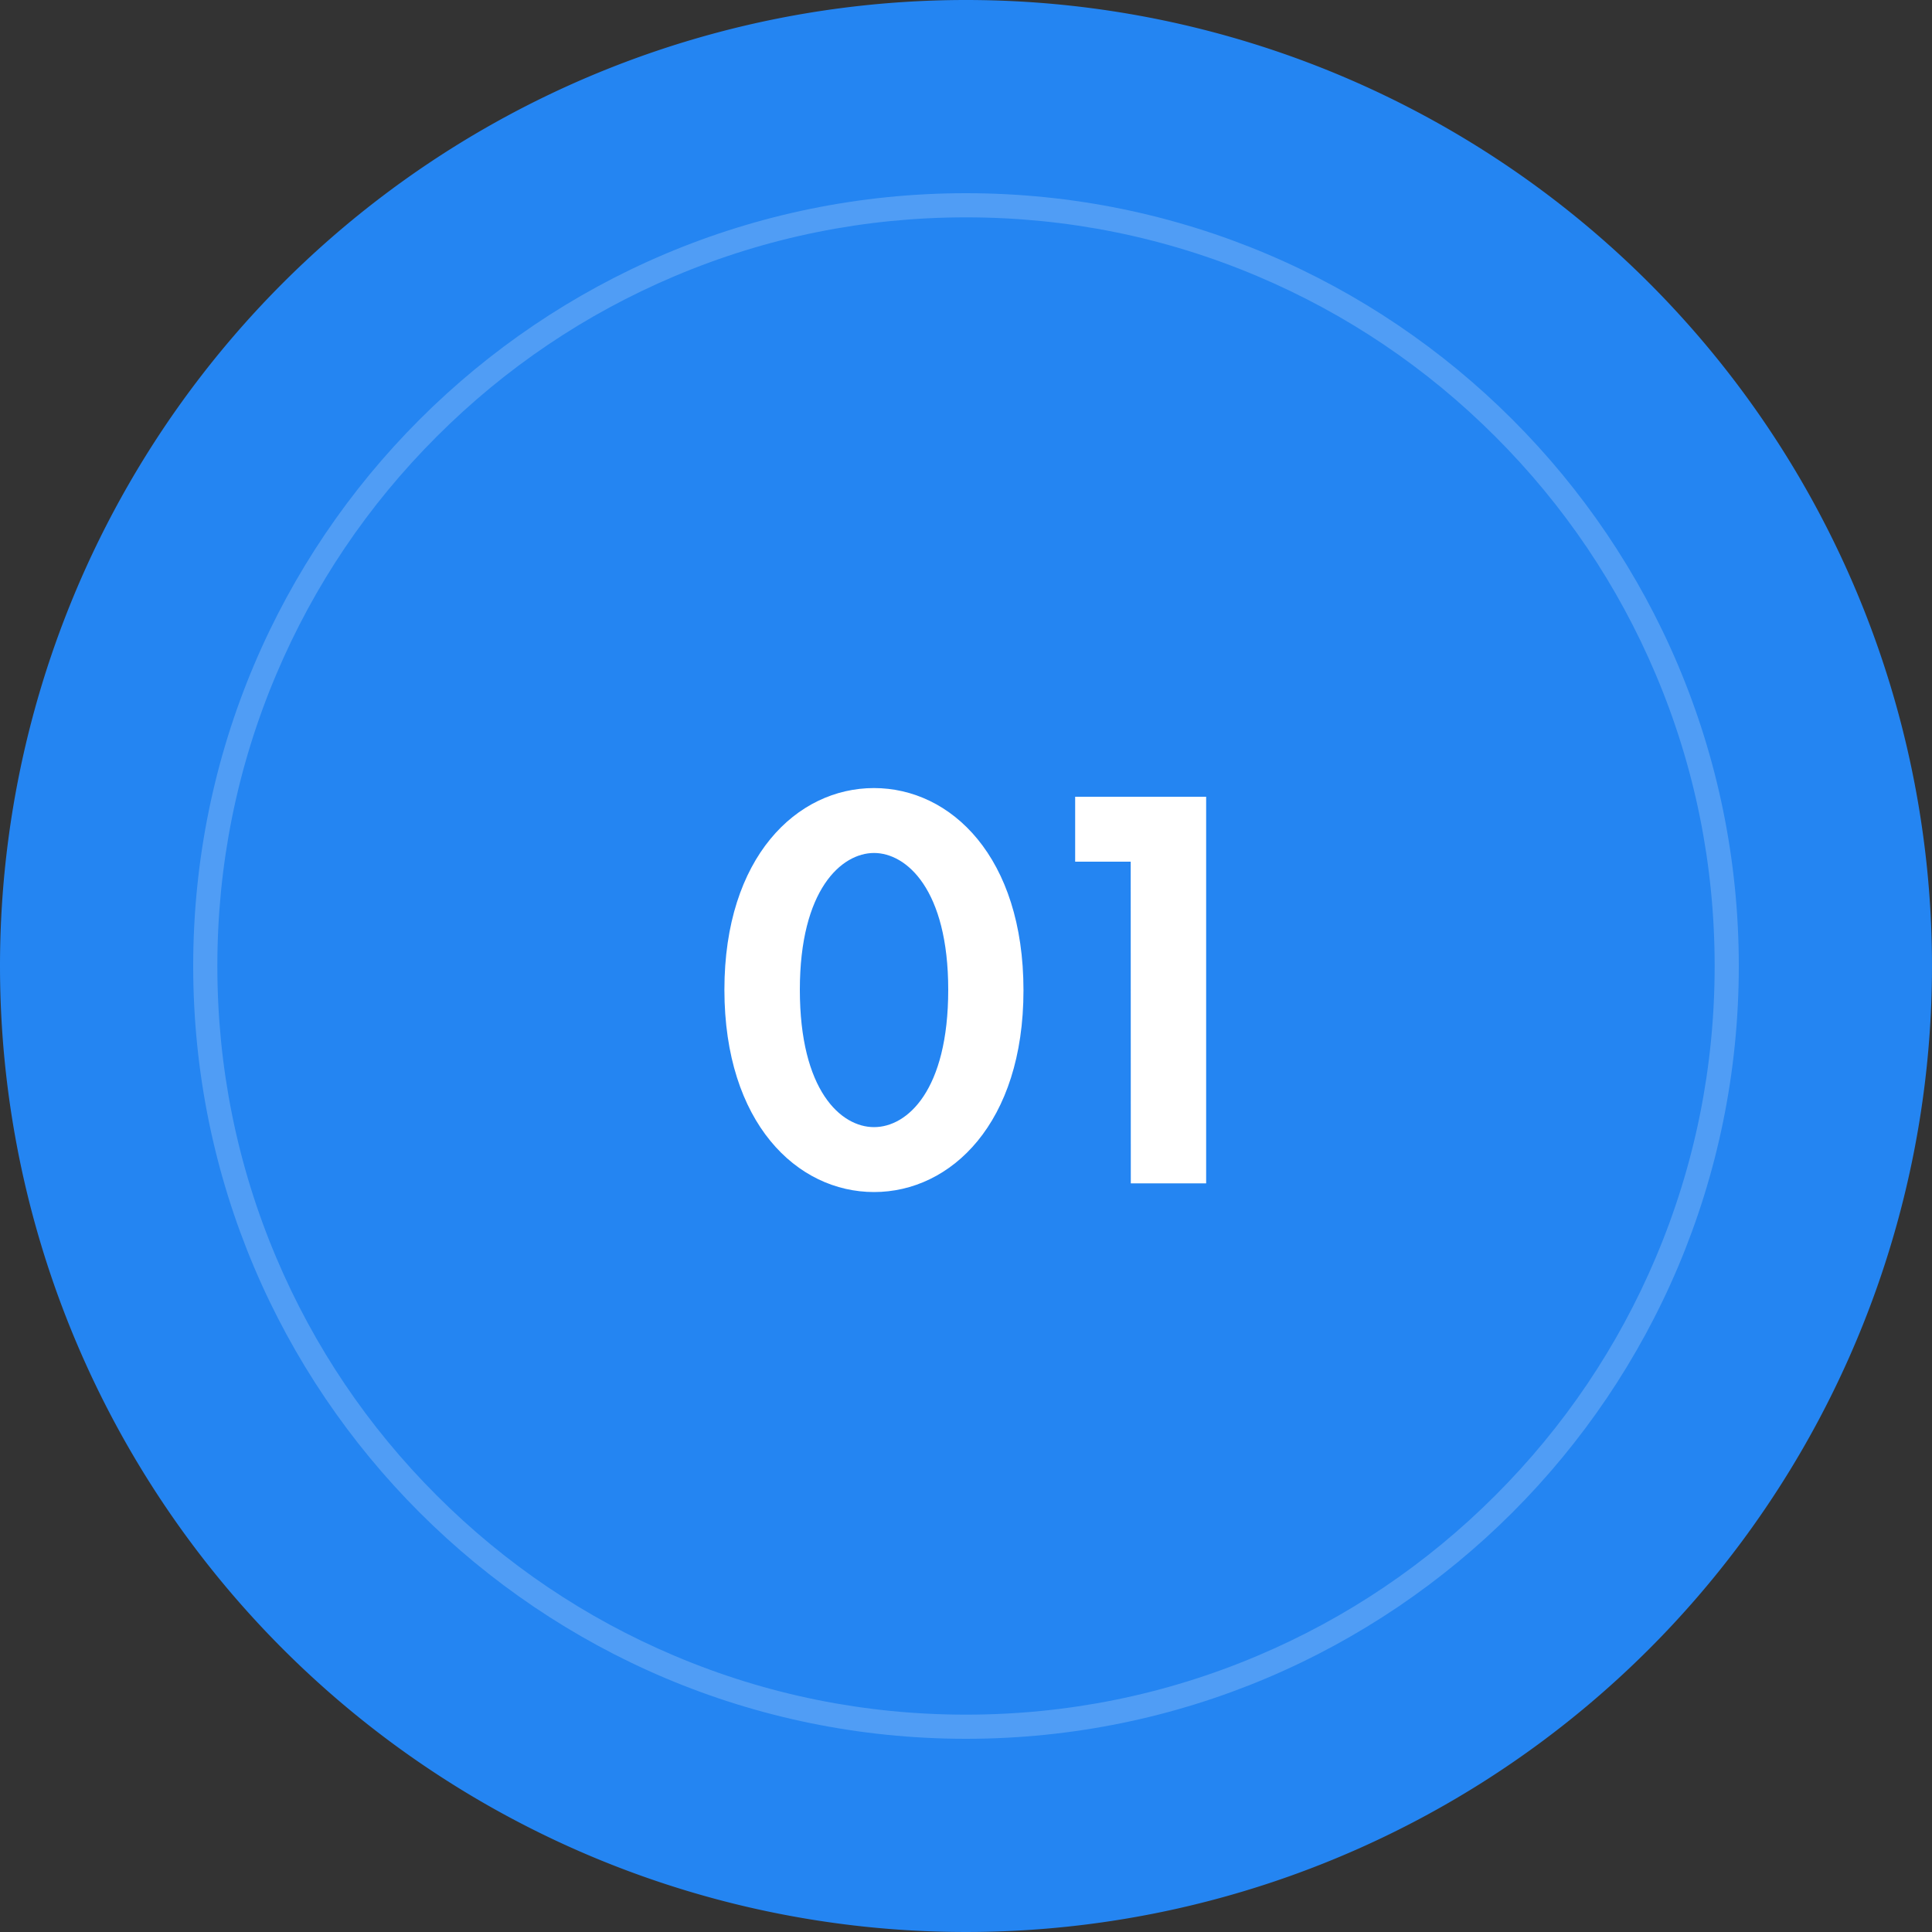
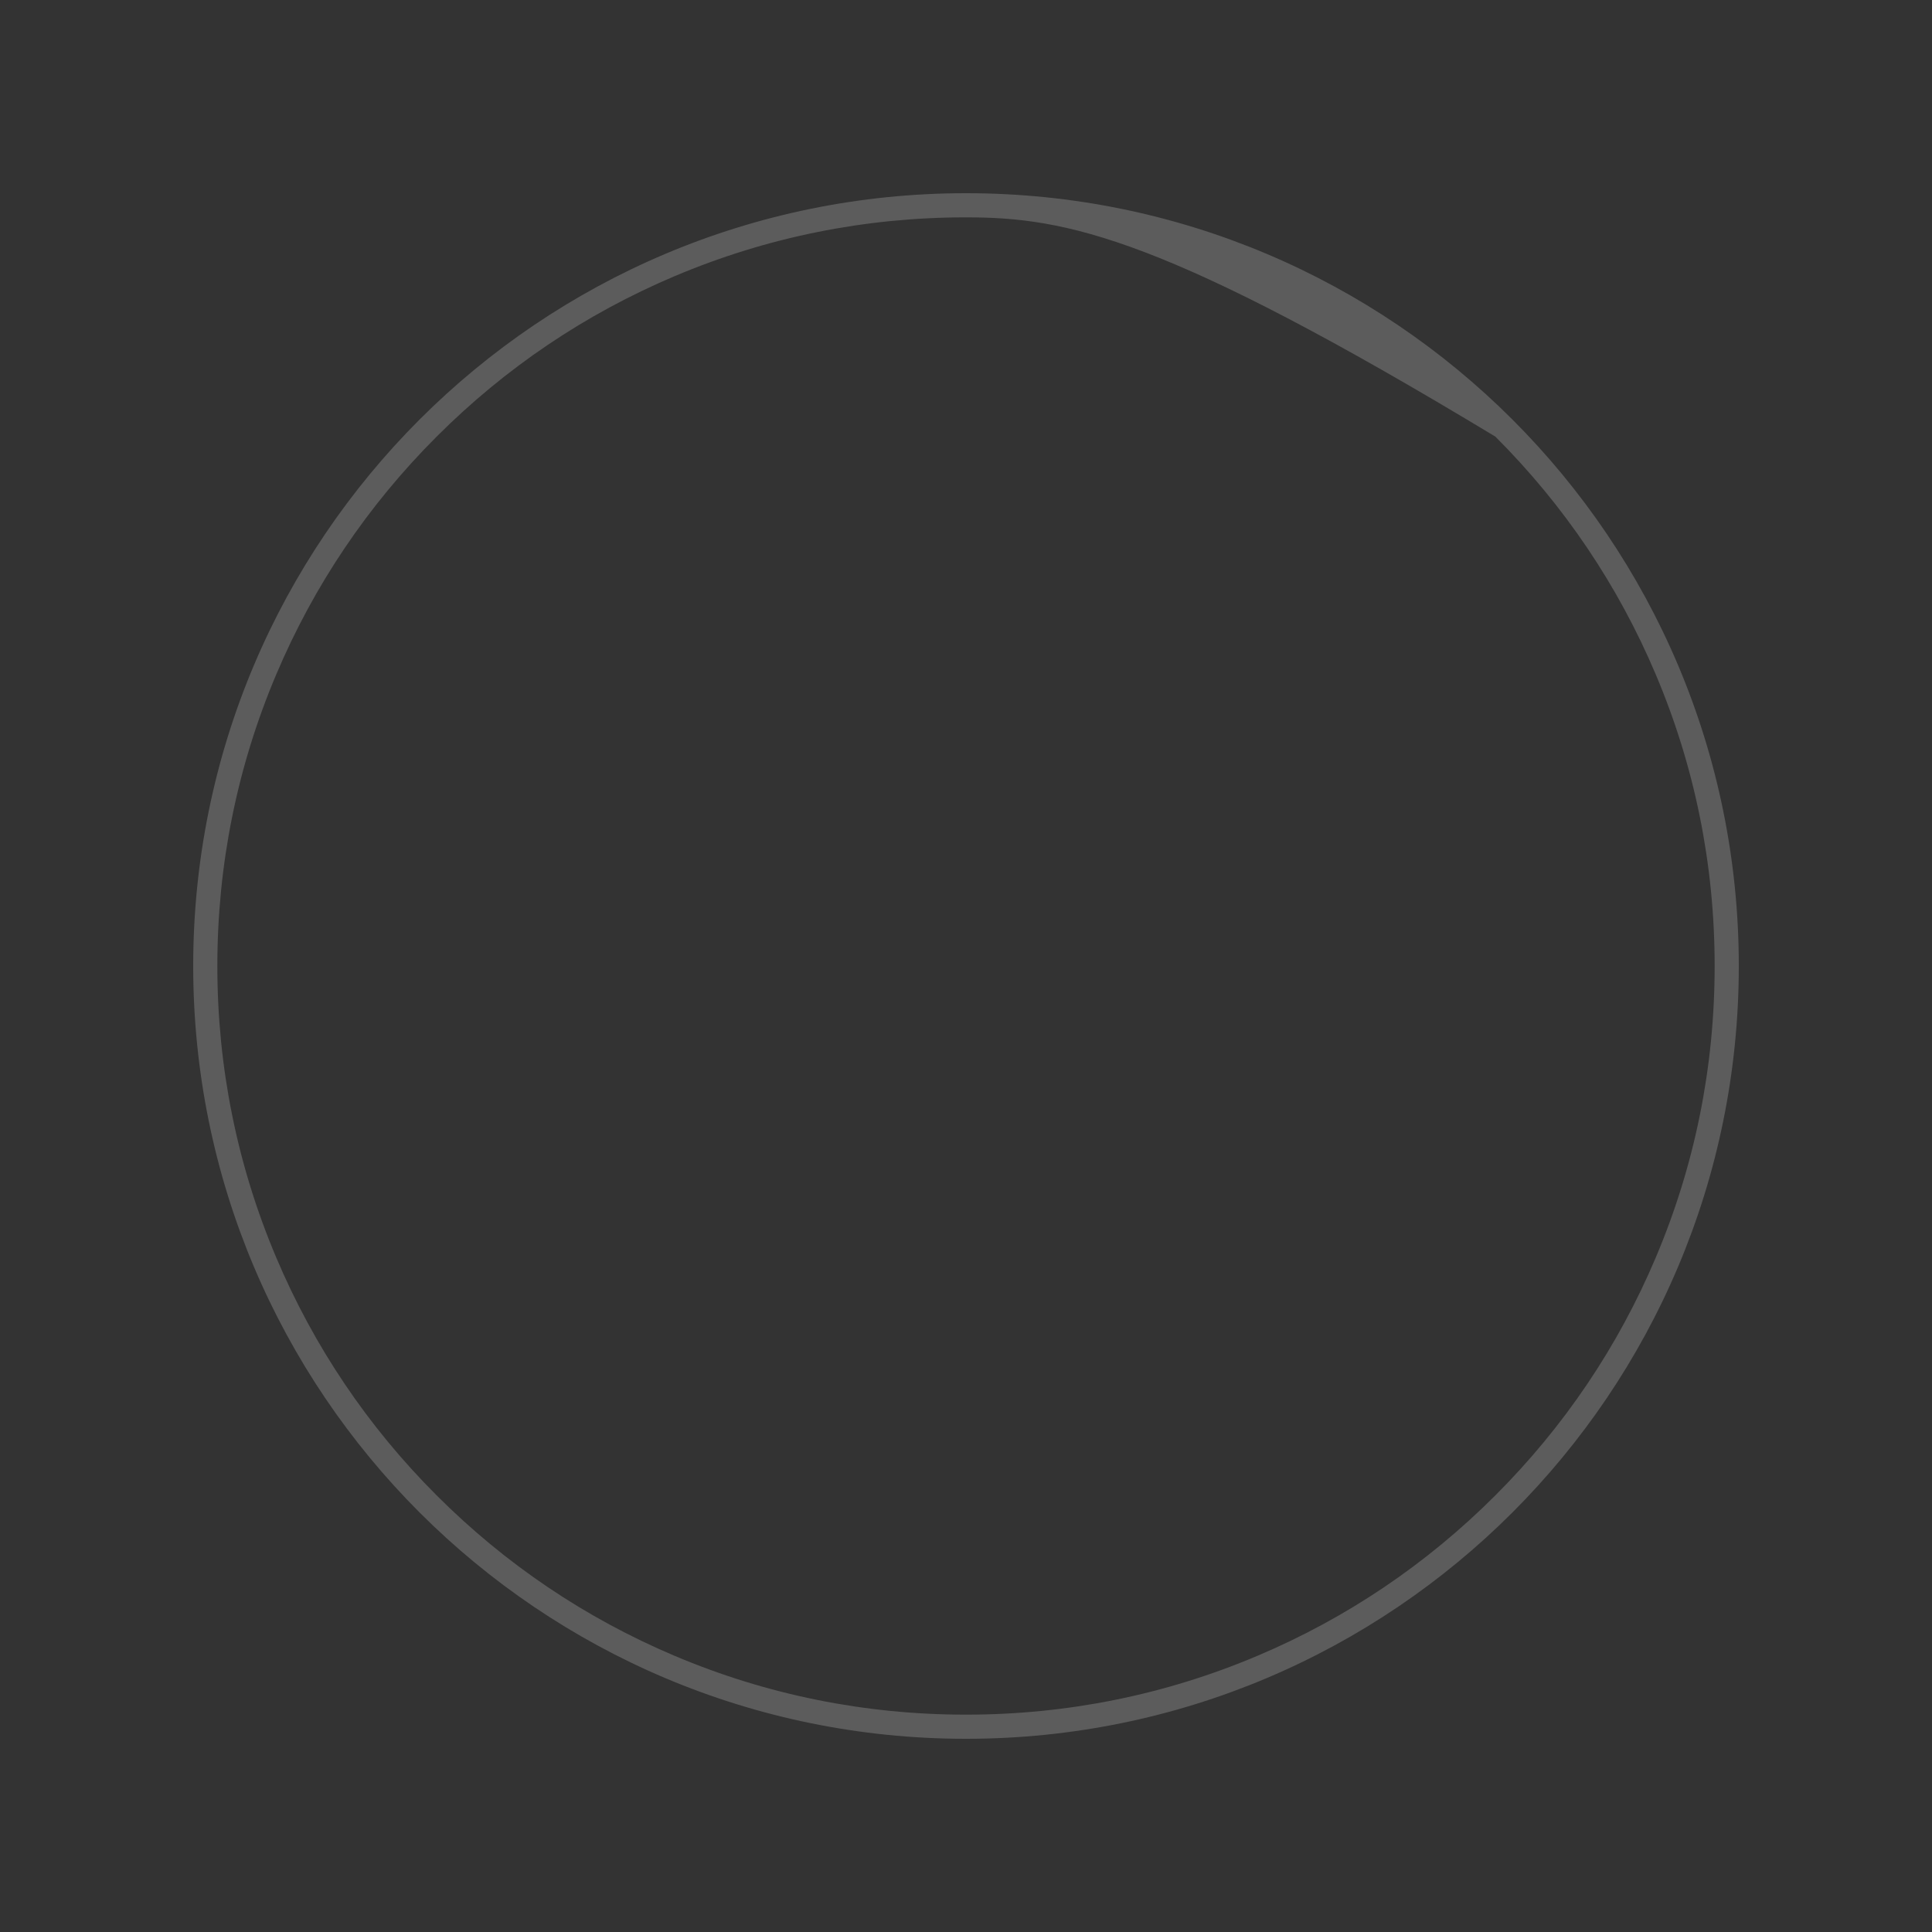
<svg xmlns="http://www.w3.org/2000/svg" width="80" height="80" viewBox="0 0 80 80">
  <rect x="0" y="0" width="80" height="80" fill="#333333" stroke="none" />
  <g id="Group_77" data-name="Group 77" transform="translate(-520 -4957)">
-     <path id="Path_3" data-name="Path 3" d="M40,0A40,40,0,1,1,0,40,40,40,0,0,1,40,0Z" transform="translate(520 4957)" fill="#2485f2" />
    <g id="Path_4" data-name="Path 4" transform="translate(528 4965)" fill="none" opacity="0.201">
-       <path d="M32,0A32,32,0,1,1,0,32,32,32,0,0,1,32,0Z" stroke="none" />
-       <path d="M 32 1 C 27.815 1 23.755 1.819 19.934 3.436 C 16.242 4.997 12.927 7.232 10.08 10.08 C 7.232 12.927 4.997 16.242 3.436 19.934 C 1.819 23.755 1 27.815 1 32 C 1 36.185 1.819 40.245 3.436 44.066 C 4.997 47.758 7.232 51.073 10.08 53.92 C 12.927 56.768 16.242 59.003 19.934 60.564 C 23.755 62.181 27.815 63 32 63 C 36.185 63 40.245 62.181 44.066 60.564 C 47.758 59.003 51.073 56.768 53.92 53.92 C 56.768 51.073 59.003 47.758 60.564 44.066 C 62.181 40.245 63 36.185 63 32 C 63 27.815 62.181 23.755 60.564 19.934 C 59.003 16.242 56.768 12.927 53.92 10.08 C 51.073 7.232 47.758 4.997 44.066 3.436 C 40.245 1.819 36.185 1 32 1 M 32 0 C 49.673 0 64 14.327 64 32 C 64 49.673 49.673 64 32 64 C 14.327 64 0 49.673 0 32 C 0 14.327 14.327 0 32 0 Z" stroke="none" fill="#fff" />
+       <path d="M 32 1 C 27.815 1 23.755 1.819 19.934 3.436 C 16.242 4.997 12.927 7.232 10.08 10.08 C 7.232 12.927 4.997 16.242 3.436 19.934 C 1.819 23.755 1 27.815 1 32 C 1 36.185 1.819 40.245 3.436 44.066 C 4.997 47.758 7.232 51.073 10.08 53.92 C 12.927 56.768 16.242 59.003 19.934 60.564 C 23.755 62.181 27.815 63 32 63 C 36.185 63 40.245 62.181 44.066 60.564 C 47.758 59.003 51.073 56.768 53.92 53.92 C 56.768 51.073 59.003 47.758 60.564 44.066 C 62.181 40.245 63 36.185 63 32 C 63 27.815 62.181 23.755 60.564 19.934 C 59.003 16.242 56.768 12.927 53.92 10.08 C 40.245 1.819 36.185 1 32 1 M 32 0 C 49.673 0 64 14.327 64 32 C 64 49.673 49.673 64 32 64 C 14.327 64 0 49.673 0 32 C 0 14.327 14.327 0 32 0 Z" stroke="none" fill="#fff" />
    </g>
-     <path id="Path_61" data-name="Path 61" d="M-5.988.36C-2.8.36.2-2.5.2-7.992c0-5.52-3-8.376-6.192-8.376s-6.192,2.856-6.192,8.352C-12.18-2.5-9.18.36-5.988.36Zm0-14.04c1.344,0,3.072,1.512,3.072,5.664,0,4.176-1.7,5.688-3.072,5.688S-9.06-3.84-9.06-8.016C-9.06-12.168-7.332-13.68-5.988-13.68ZM4.644,0h3.12V-16.008H2.34v2.688h2.3Z" transform="translate(562.18 5006)" fill="#fff" />
  </g>
</svg>